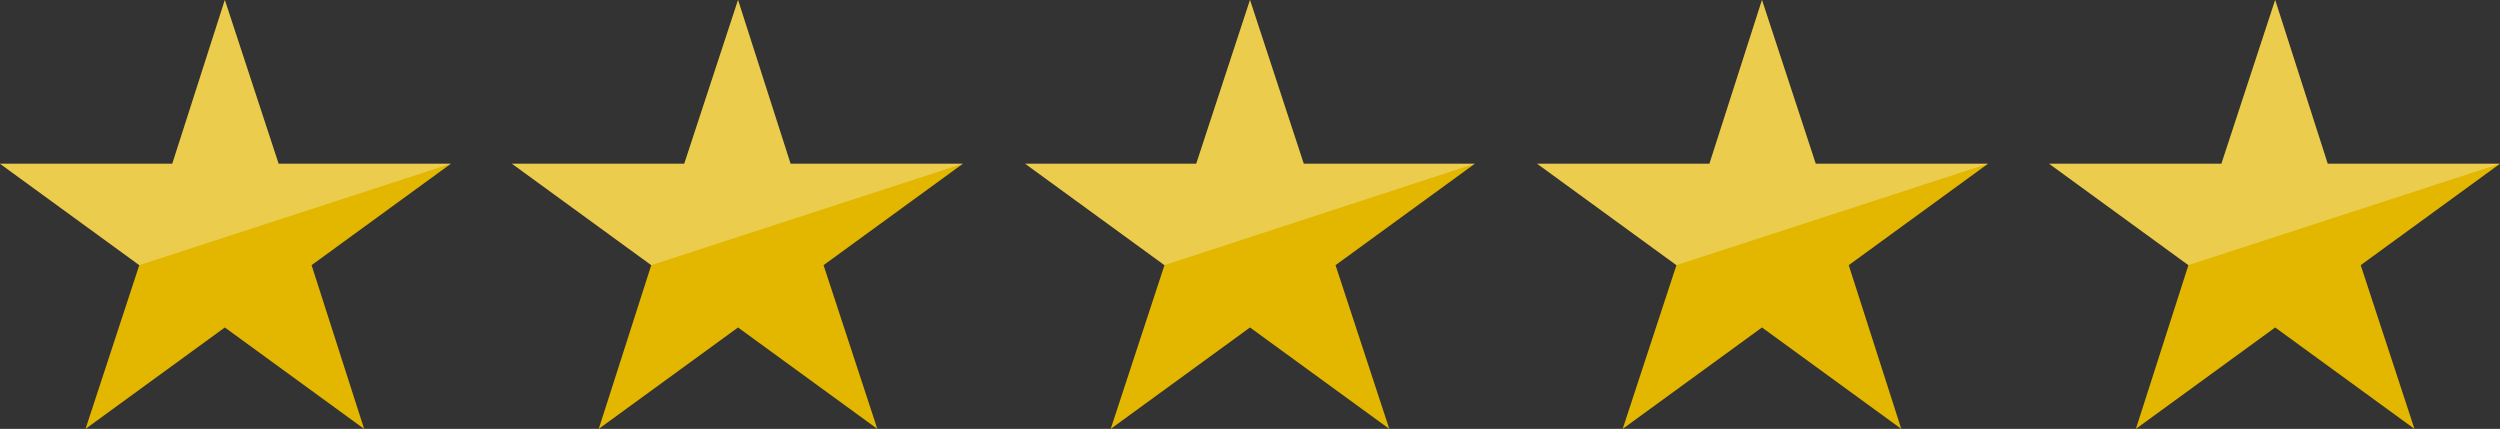
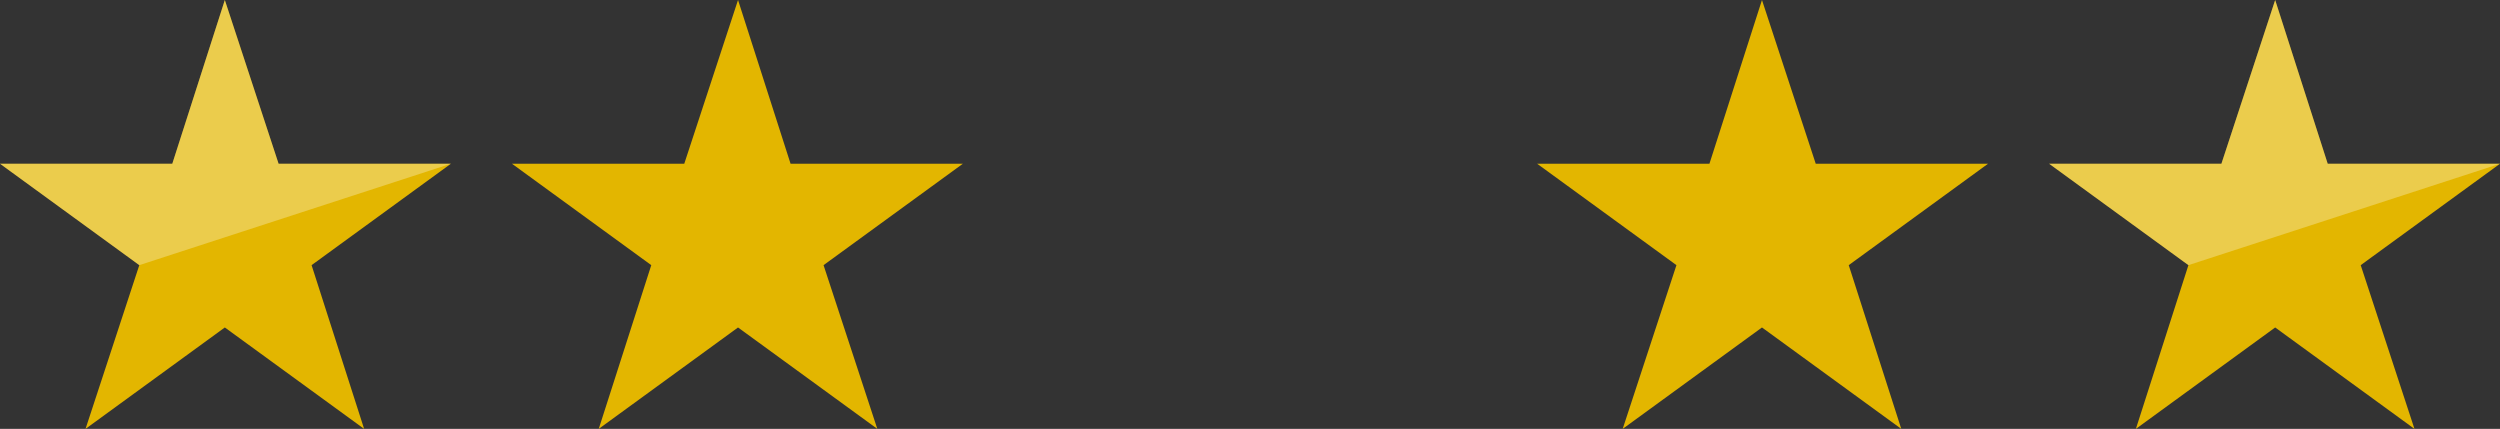
<svg xmlns="http://www.w3.org/2000/svg" version="1.1" id="Vrstva_1" x="0px" y="0px" viewBox="0 0 204.6 35.1" style="enable-background:new 0 0 204.6 35.1;" xml:space="preserve">
  <rect x="0" y="0" width="204.6" height="35.1" fill="#333333" stroke="none" />
  <style type="text/css">
	.st0{fill:#E3B600;}
	.st1{opacity:0.3;fill:#FFFFFF;}
	.st2{fill:url(#XMLID_00000058558393813731657170000015423057102956888205_);}
	.st3{fill:url(#SVGID_1_);}
	.st4{fill:url(#SVGID_00000066477752053257225860000016070064138632327351_);}
	.st5{fill:url(#XMLID_00000106842289740205859310000002747409471855034525_);}
	.st6{fill:url(#SVGID_00000100378705777751504810000016878261675922647736_);}
	.st7{fill:url(#SVGID_00000093136898110534802260000012571953599845643160_);}
	.st8{fill:#FFFFFF;}
	.st9{fill:#DD0000;}
	.st10{fill:#FFCE00;}
	.st11{opacity:7.000000e-02;fill:#848484;}
	.st12{opacity:0.48;fill:url(#SVGID_00000116228119421928187020000003788084733368620188_);}
	.st13{fill:#1C146B;}
	.st14{fill:#E1A60F;}
	.st15{fill:#F5C300;}
	.st16{fill:#CC0029;}
</style>
  <g>
    <polygon class="st0" points="18.4,0 22.8,13.4 36.9,13.4 25.5,21.7 29.8,35.1 18.4,26.8 7,35.1 11.4,21.7 0,13.4 14.1,13.4  " />
    <polygon class="st0" points="60.4,0 64.7,13.4 78.8,13.4 67.4,21.7 71.8,35.1 60.4,26.8 49,35.1 53.3,21.7 41.9,13.4 56,13.4  " />
-     <polygon class="st0" points="102.3,0 106.7,13.4 120.7,13.4 109.3,21.7 113.7,35.1 102.3,26.8 90.9,35.1 95.3,21.7 83.9,13.4    97.9,13.4  " />
    <polygon class="st0" points="144.2,0 148.6,13.4 162.7,13.4 151.3,21.7 155.6,35.1 144.2,26.8 132.8,35.1 137.2,21.7 125.8,13.4    139.9,13.4  " />
    <polygon class="st0" points="186.2,0 190.5,13.4 204.6,13.4 193.2,21.7 197.6,35.1 186.2,26.8 174.8,35.1 179.1,21.7 167.7,13.4    181.8,13.4  " />
    <g>
      <polyline class="st1" points="11.4,21.7 11.4,21.7 0,13.4 14.1,13.4 18.4,0 22.8,13.4 36.9,13.4   " />
-       <polyline class="st1" points="53.3,21.7 53.3,21.7 41.9,13.4 56,13.4 60.4,0 64.7,13.4 78.8,13.4   " />
-       <polyline class="st1" points="95.3,21.7 95.3,21.7 83.9,13.4 97.9,13.4 102.3,0 106.7,13.4 120.7,13.4   " />
-       <polyline class="st1" points="137.2,21.7 137.2,21.7 125.8,13.4 139.9,13.4 144.2,0 148.6,13.4 162.7,13.4   " />
      <polyline class="st1" points="179.1,21.7 179.1,21.7 167.7,13.4 181.8,13.4 186.2,0 190.5,13.4 204.6,13.4   " />
    </g>
  </g>
</svg>